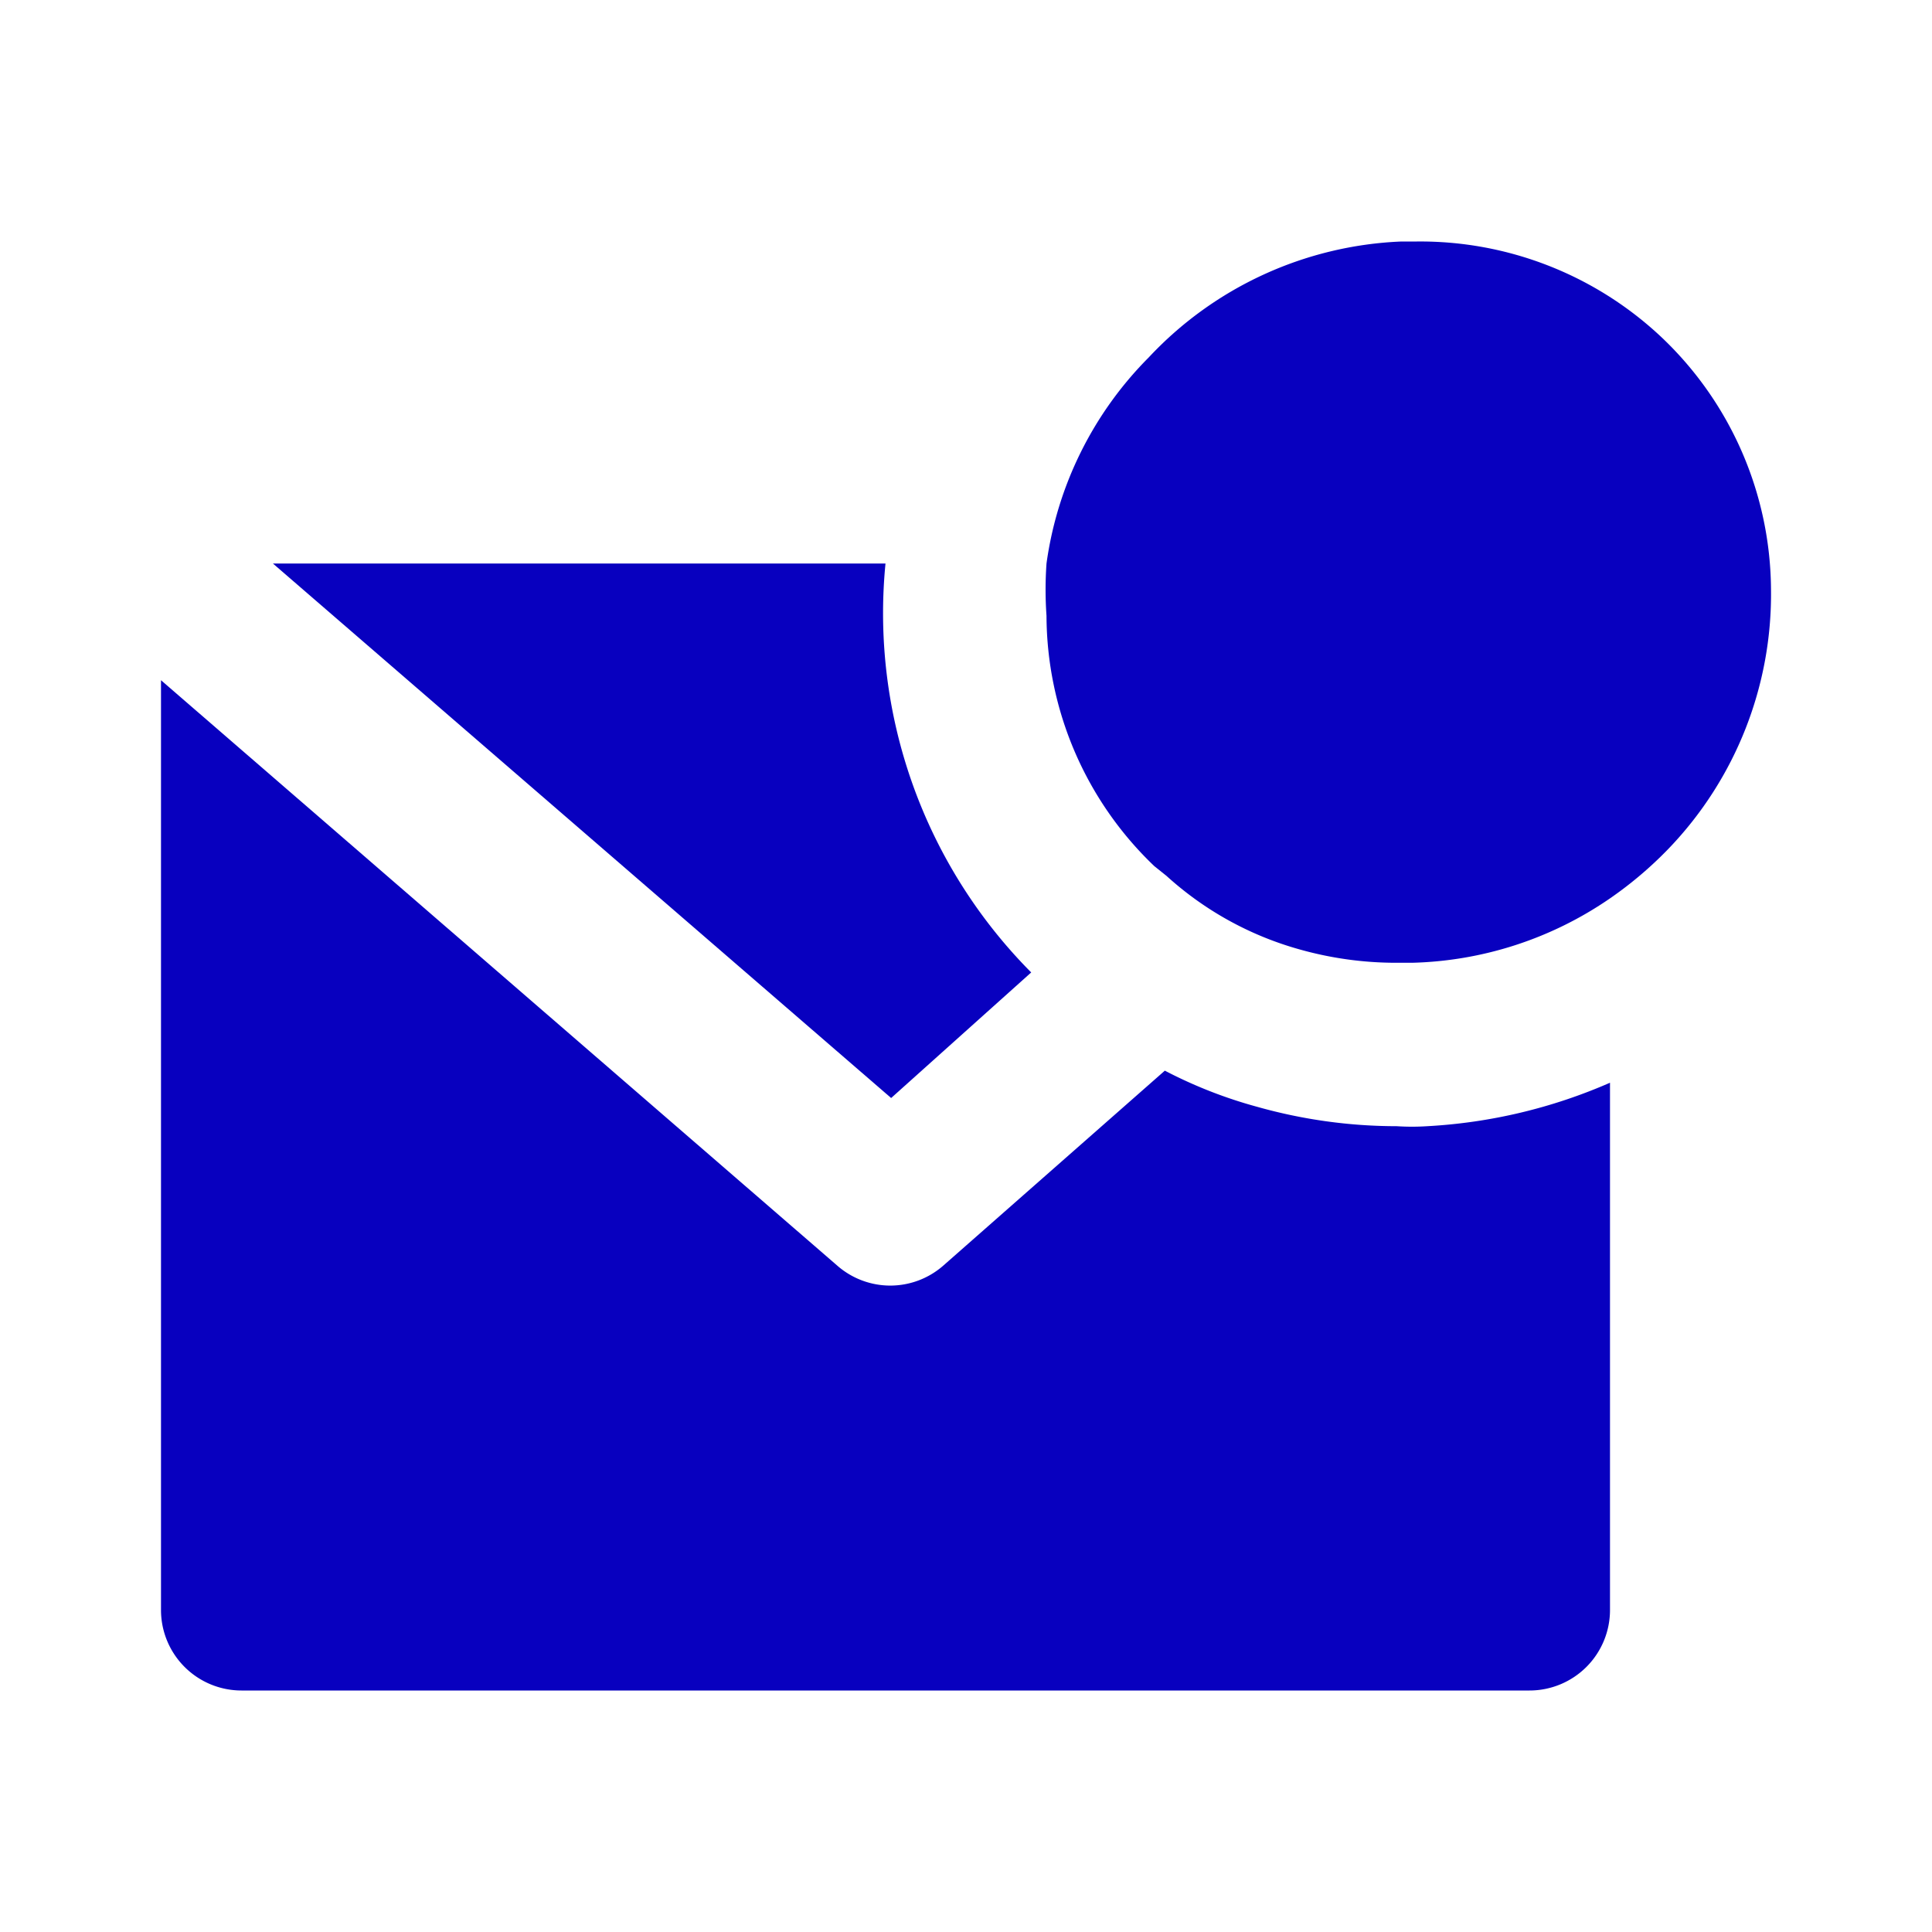
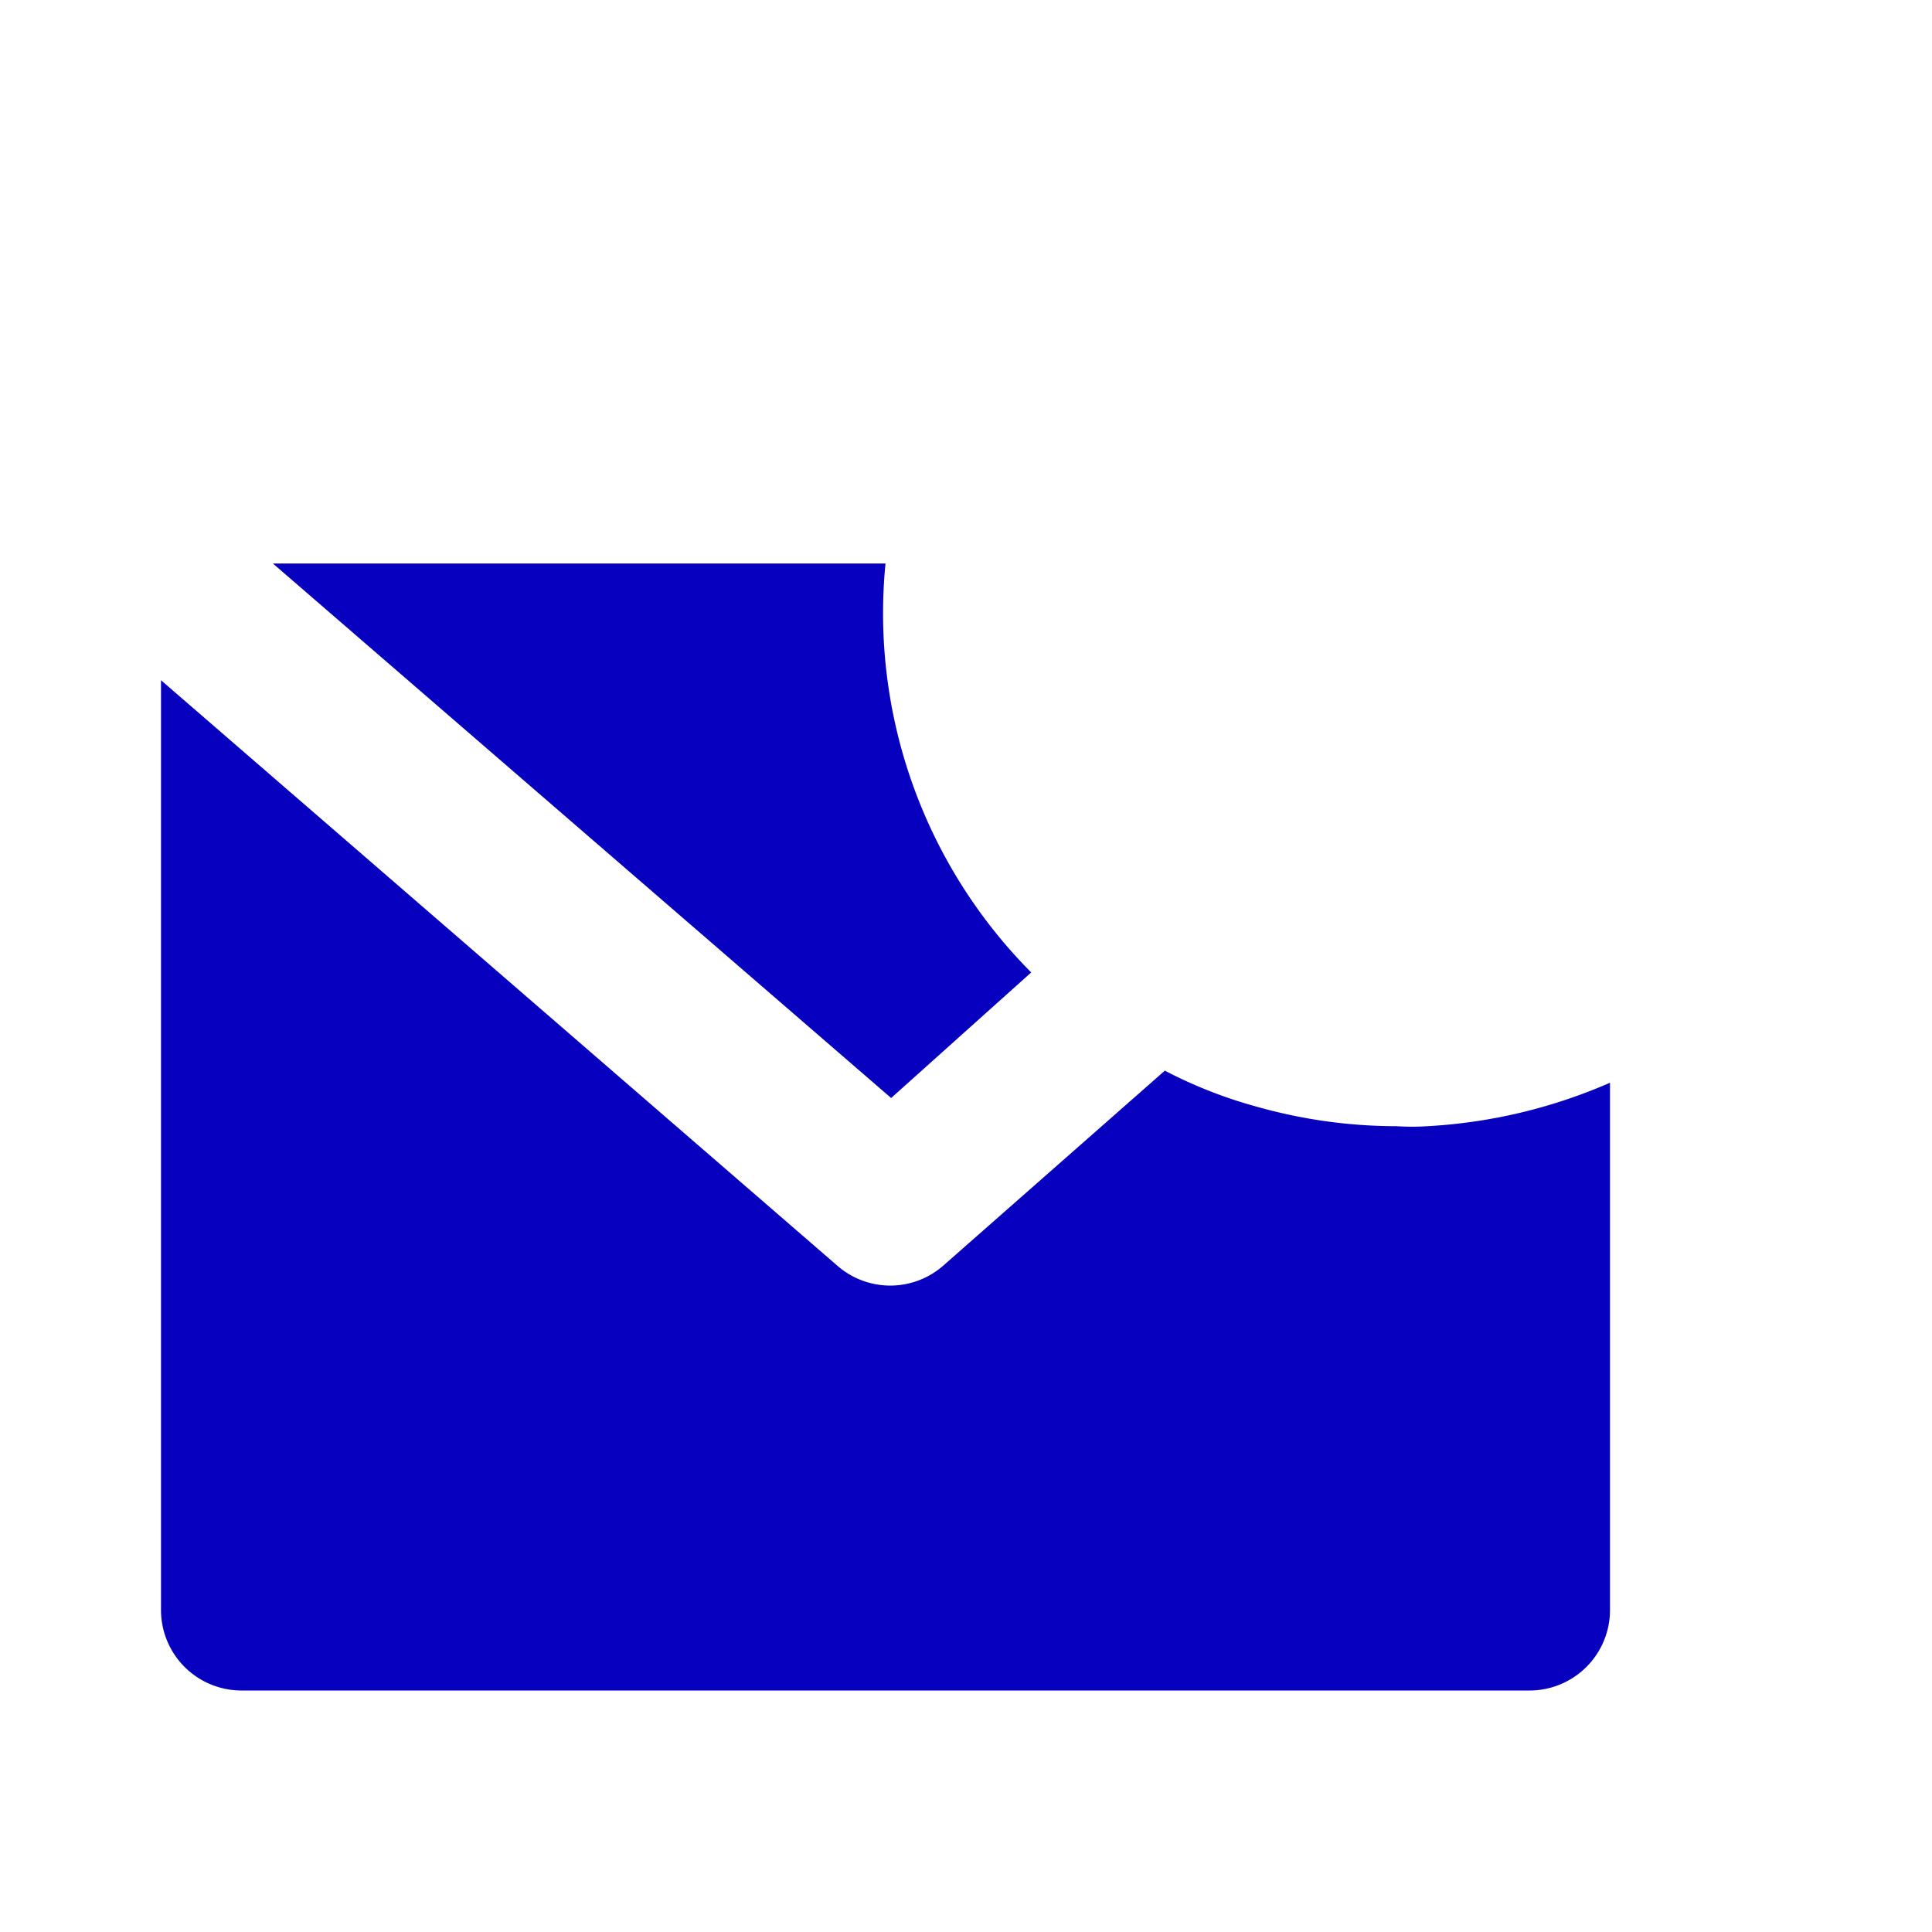
<svg xmlns="http://www.w3.org/2000/svg" id="Layer_2" data-name="Layer 2" viewBox="0 0 24 24" fill="#0800BF">
  <path d="M11.07,13.64,3.39,7H11a6.33,6.33,0,0,0,1.81,5.08Z" fill="#0800BF" />
  <path d="M20,13.45V20a1,1,0,0,1-1,1H3a1,1,0,0,1-1-1V8.45l8.41,7.28a1,1,0,0,0,.65.24,1,1,0,0,0,.66-.25l2.75-2.42a5.72,5.72,0,0,0,1.15.45h0a6.39,6.39,0,0,0,1.73.24,2.91,2.91,0,0,0,.38,0A6.55,6.55,0,0,0,20,13.45Z" fill="#0800BF" />
-   <path d="M20.63,4.18A4.37,4.37,0,0,0,17.6,3h-.19a4.55,4.55,0,0,0-3.14,1.44A4.5,4.5,0,0,0,13,7a4.63,4.63,0,0,0,0,.65,4.32,4.32,0,0,0,1.34,3.11h0l0,0,.15.12a4.09,4.09,0,0,0,1.64.91h0a4.42,4.42,0,0,0,1.21.17h.2A4.53,4.53,0,0,0,20,11.16a4.79,4.79,0,0,0,.73-.62A4.56,4.56,0,0,0,22,7.32,4.35,4.35,0,0,0,20.63,4.18Z" fill="#0800BF" />
</svg>